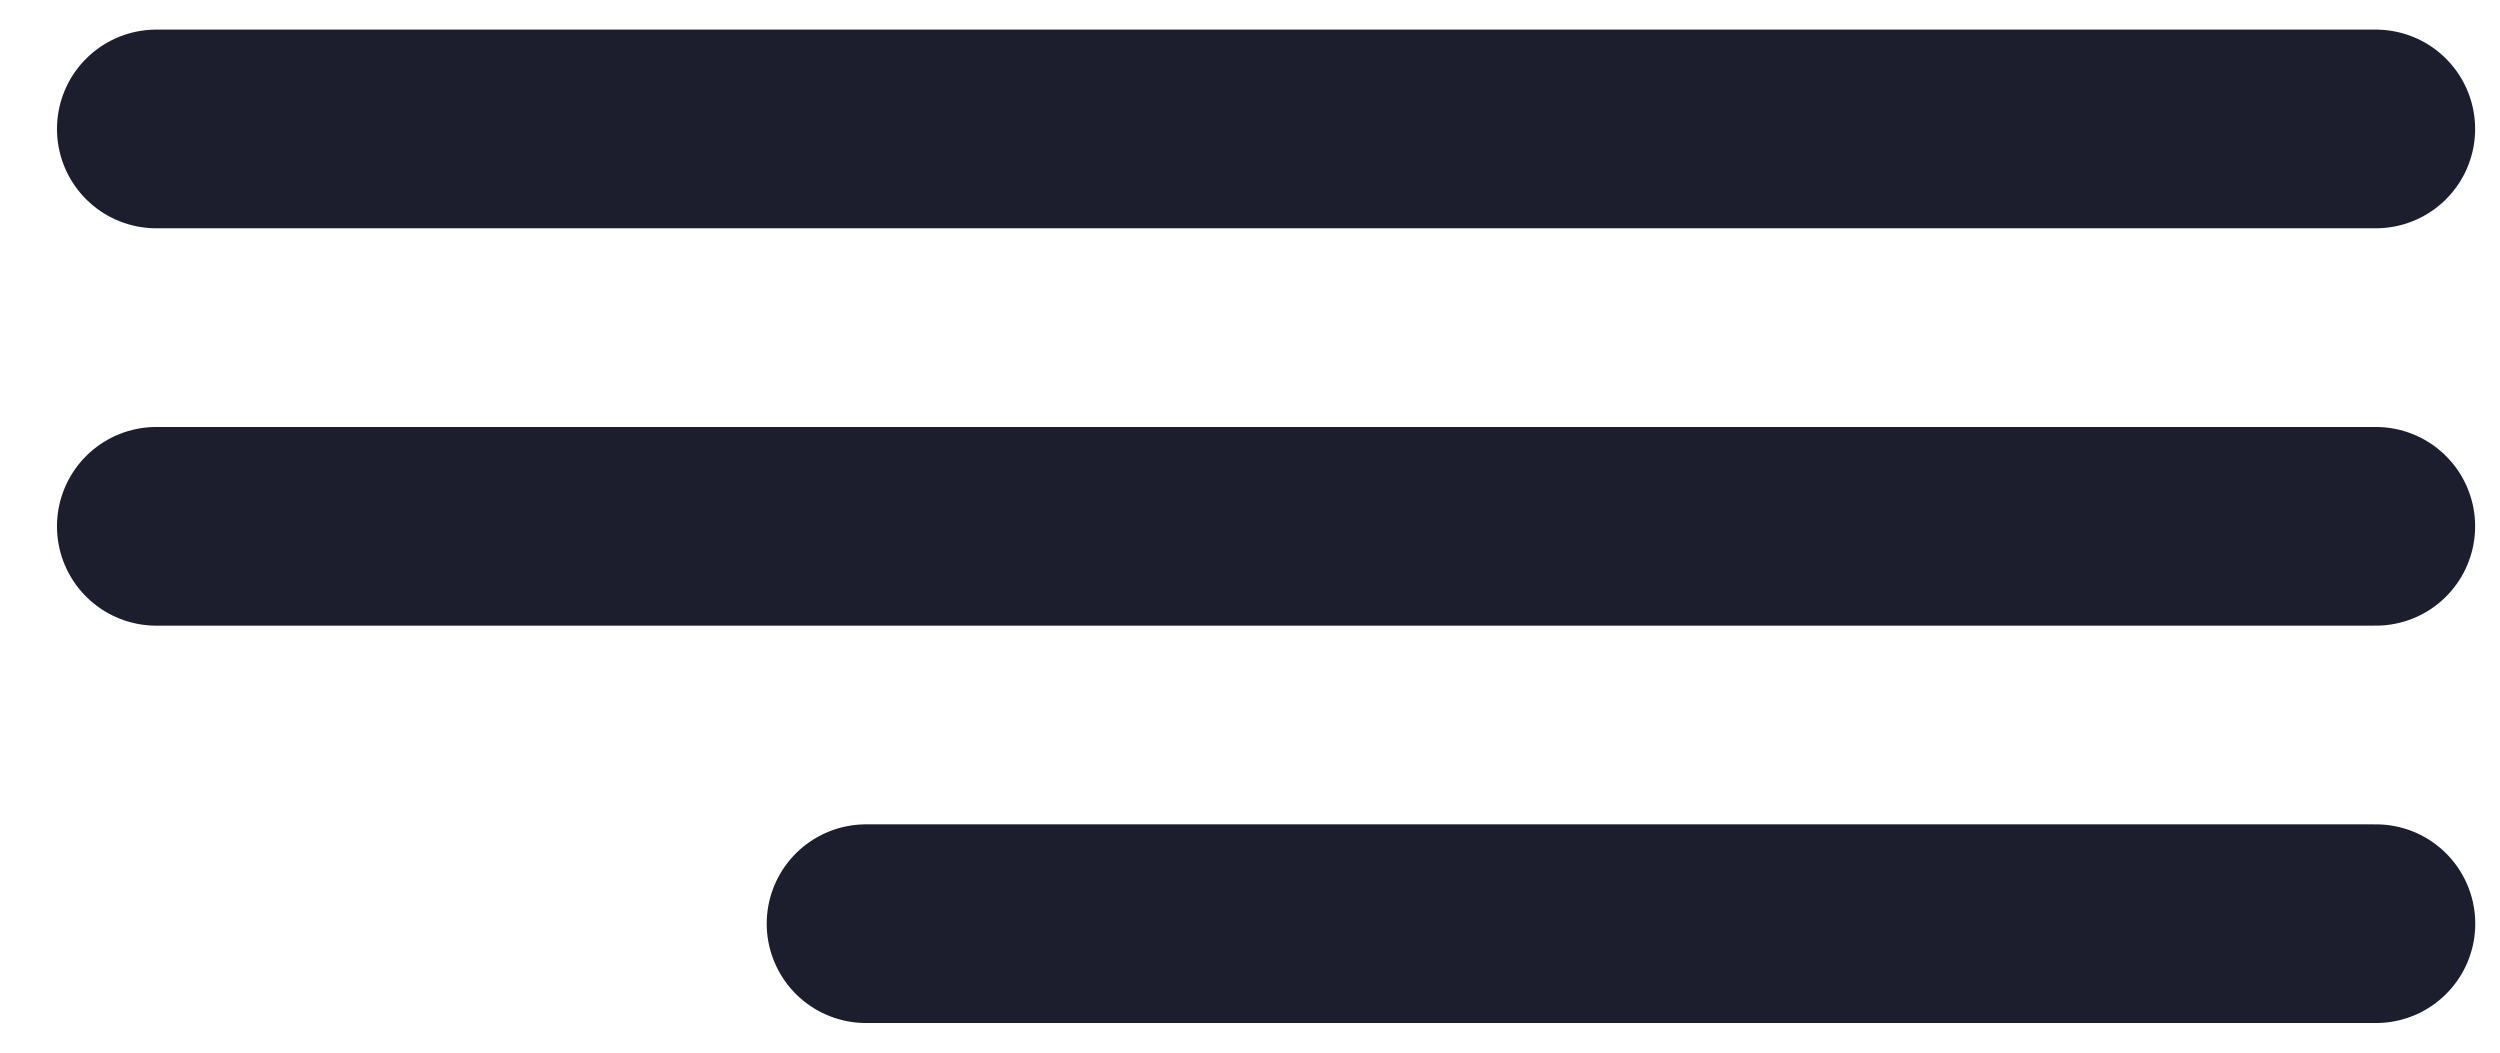
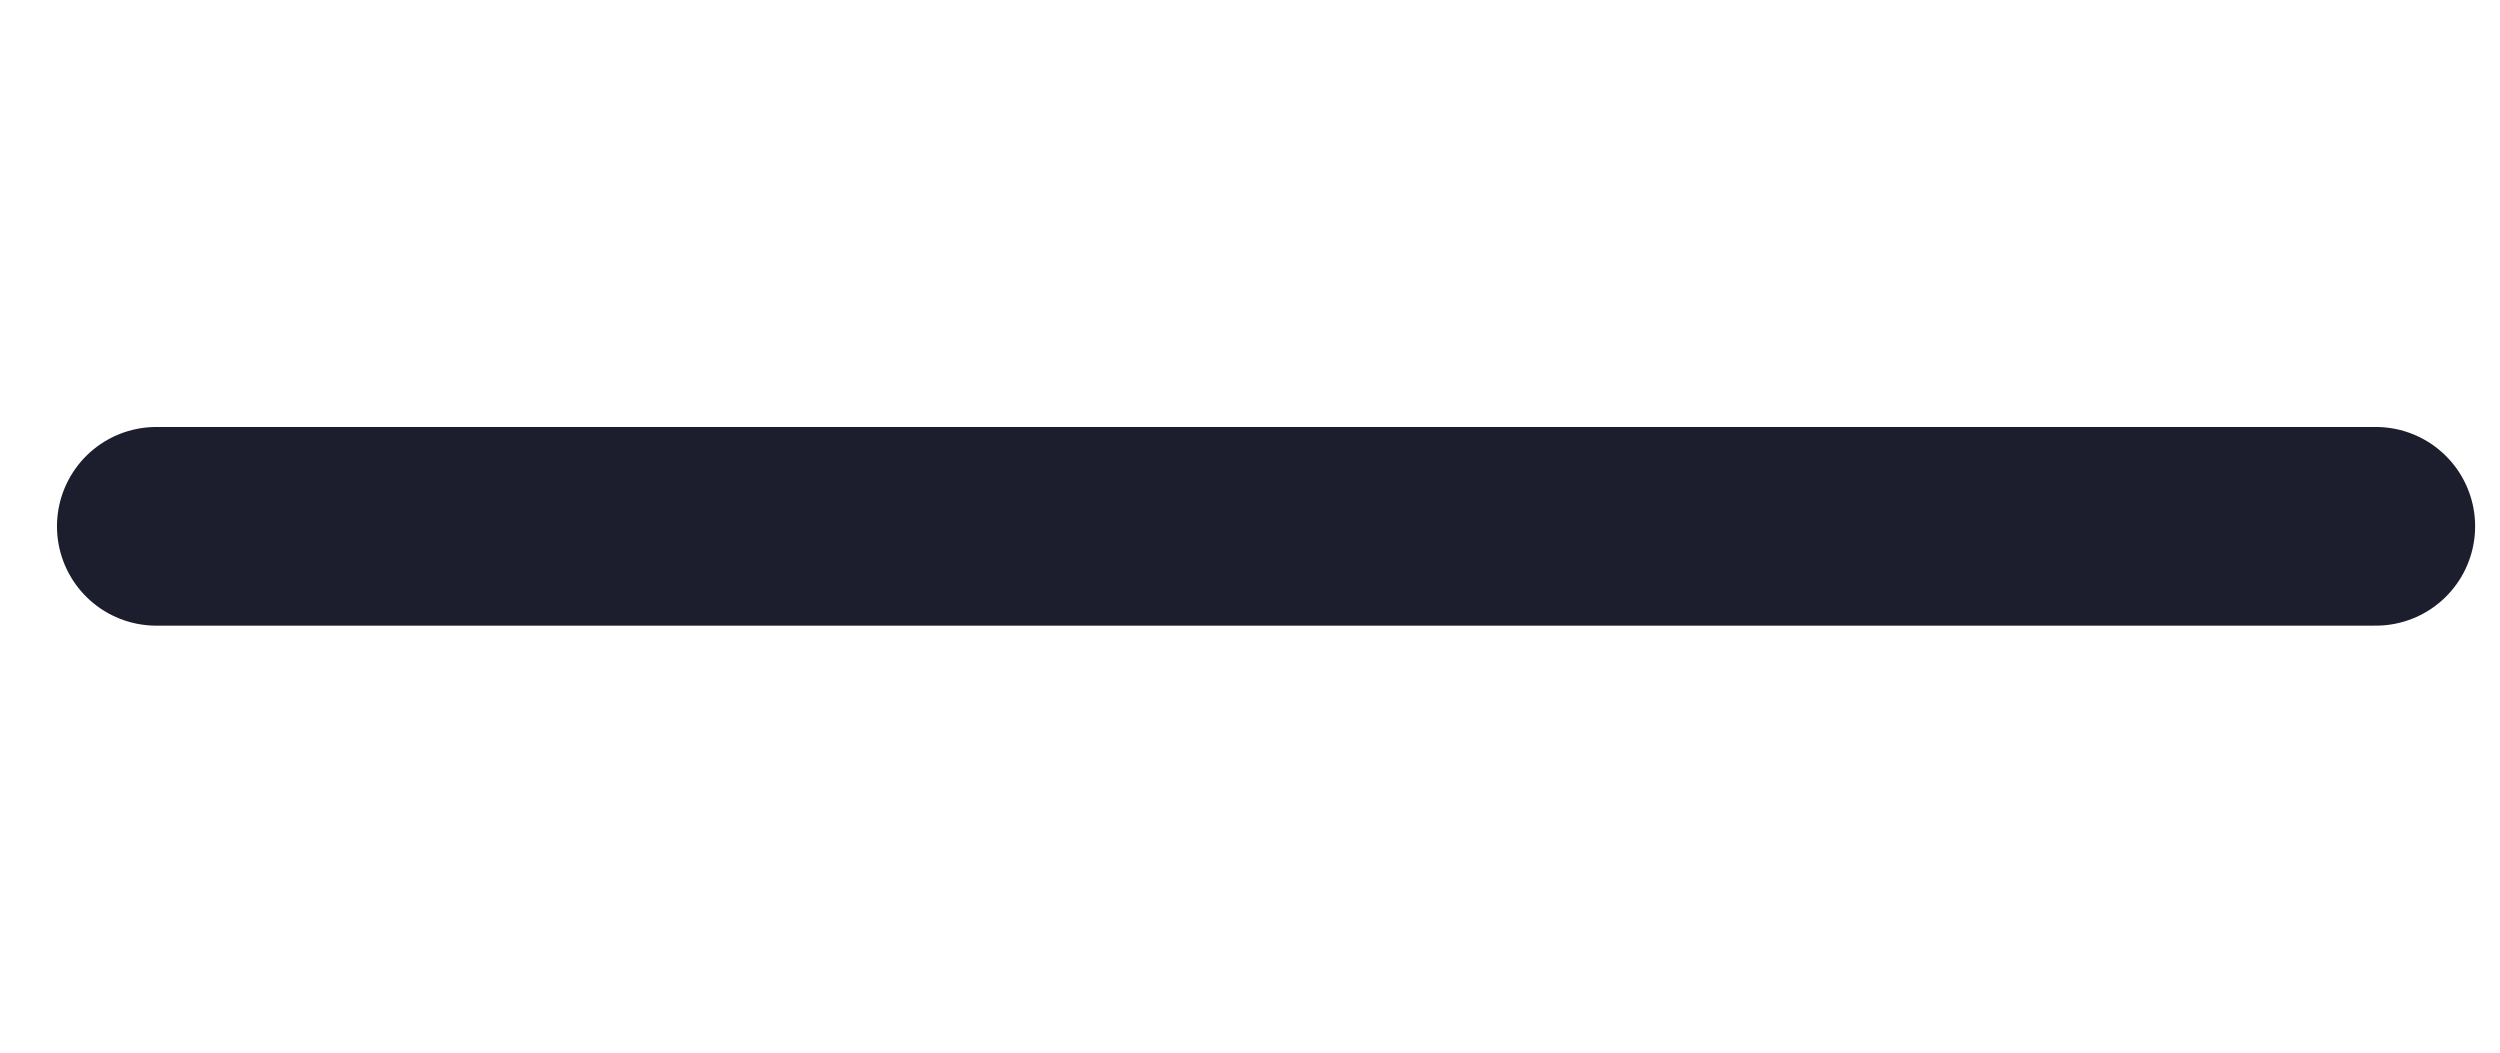
<svg xmlns="http://www.w3.org/2000/svg" width="19" height="8" viewBox="0 0 19 8" fill="none">
-   <path d="M1.188 0.98H18.056" stroke="#1C1E2D" stroke-width="1.51" stroke-linecap="round" />
  <path d="M1.188 4H18.056" stroke="#1C1E2D" stroke-width="1.51" stroke-linecap="round" />
-   <path d="M6.582 7.02L18.057 7.02" stroke="#1C1E2D" stroke-width="1.51" stroke-linecap="round" />
</svg>